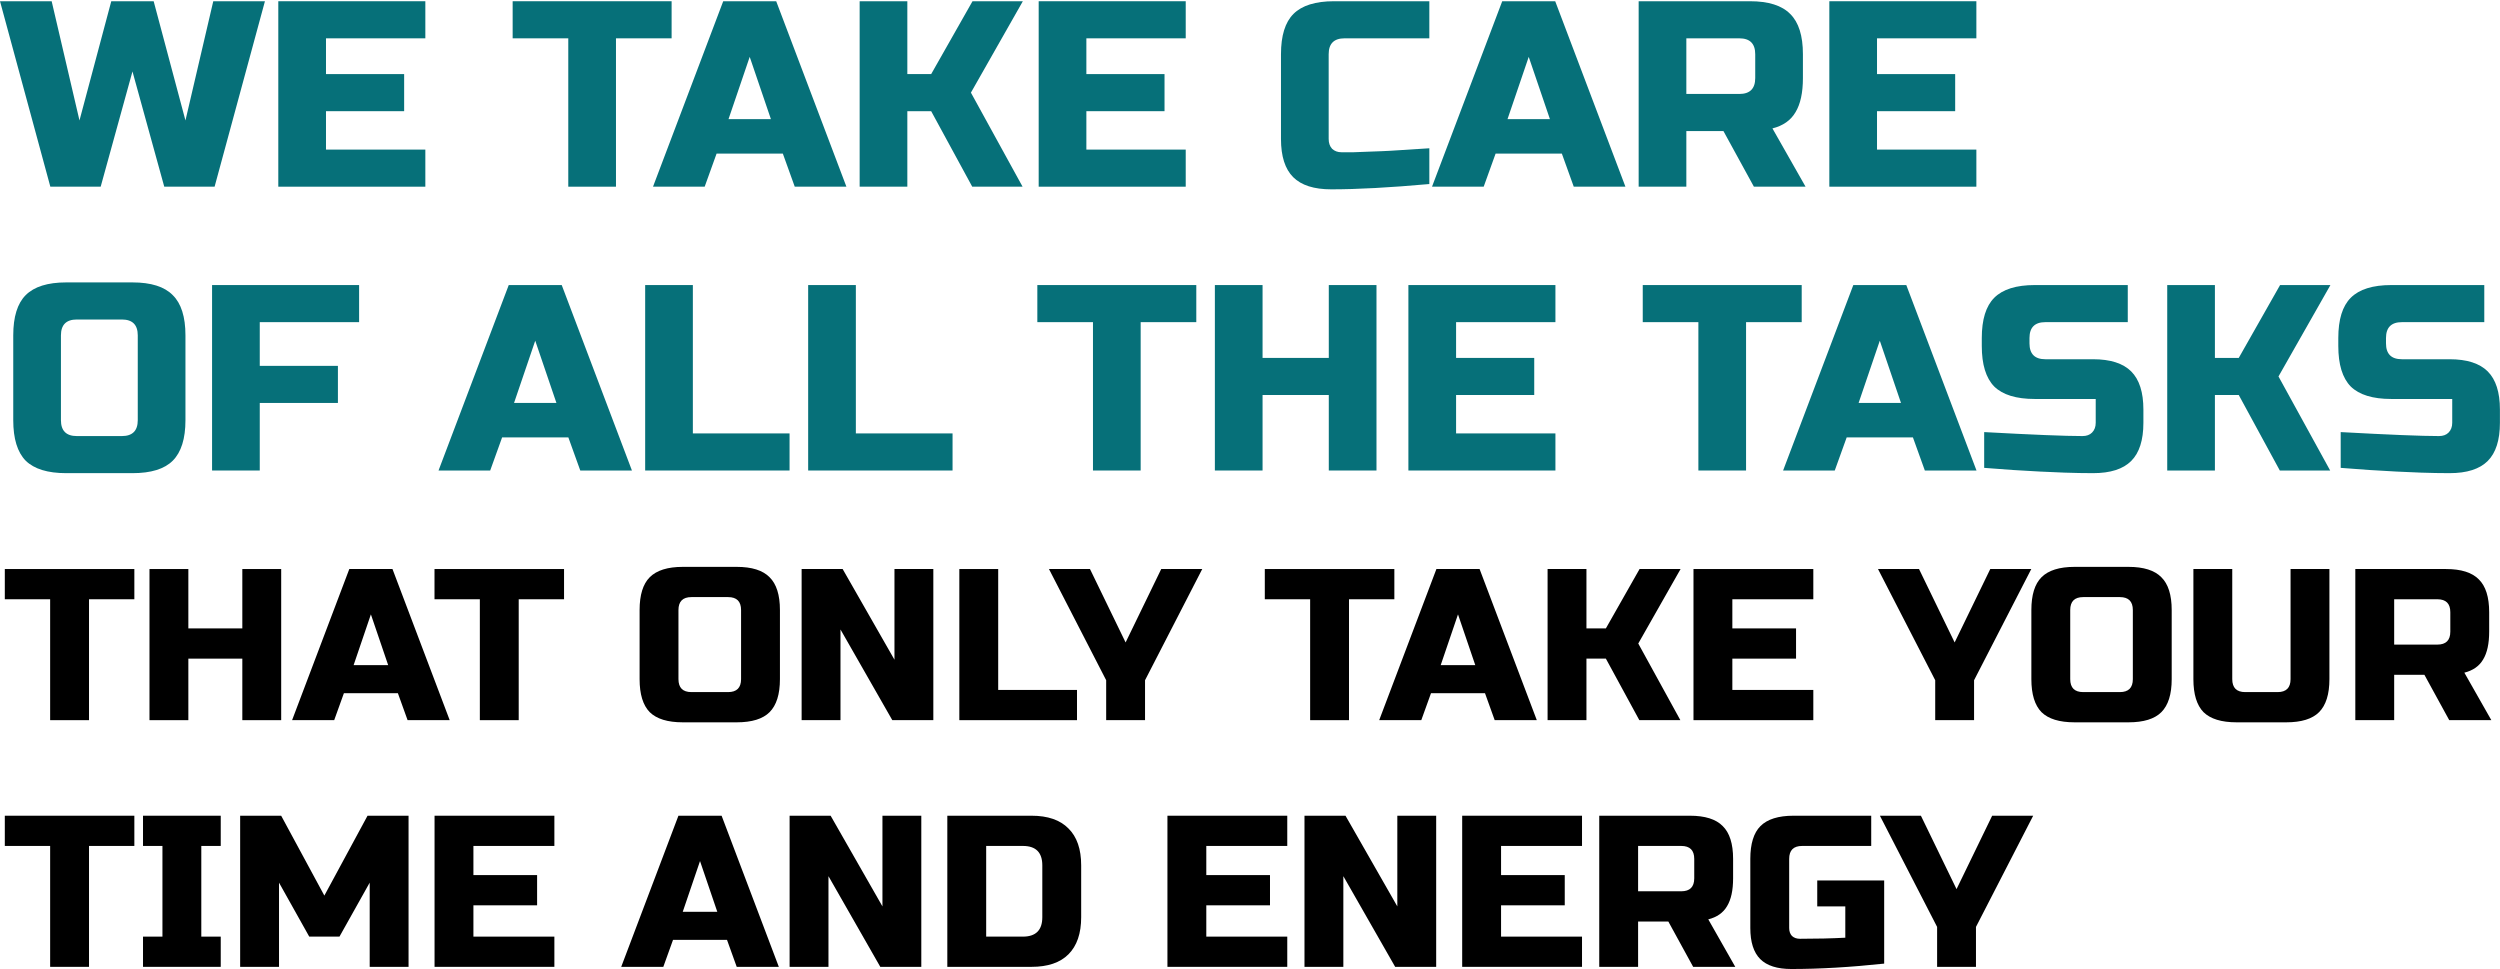
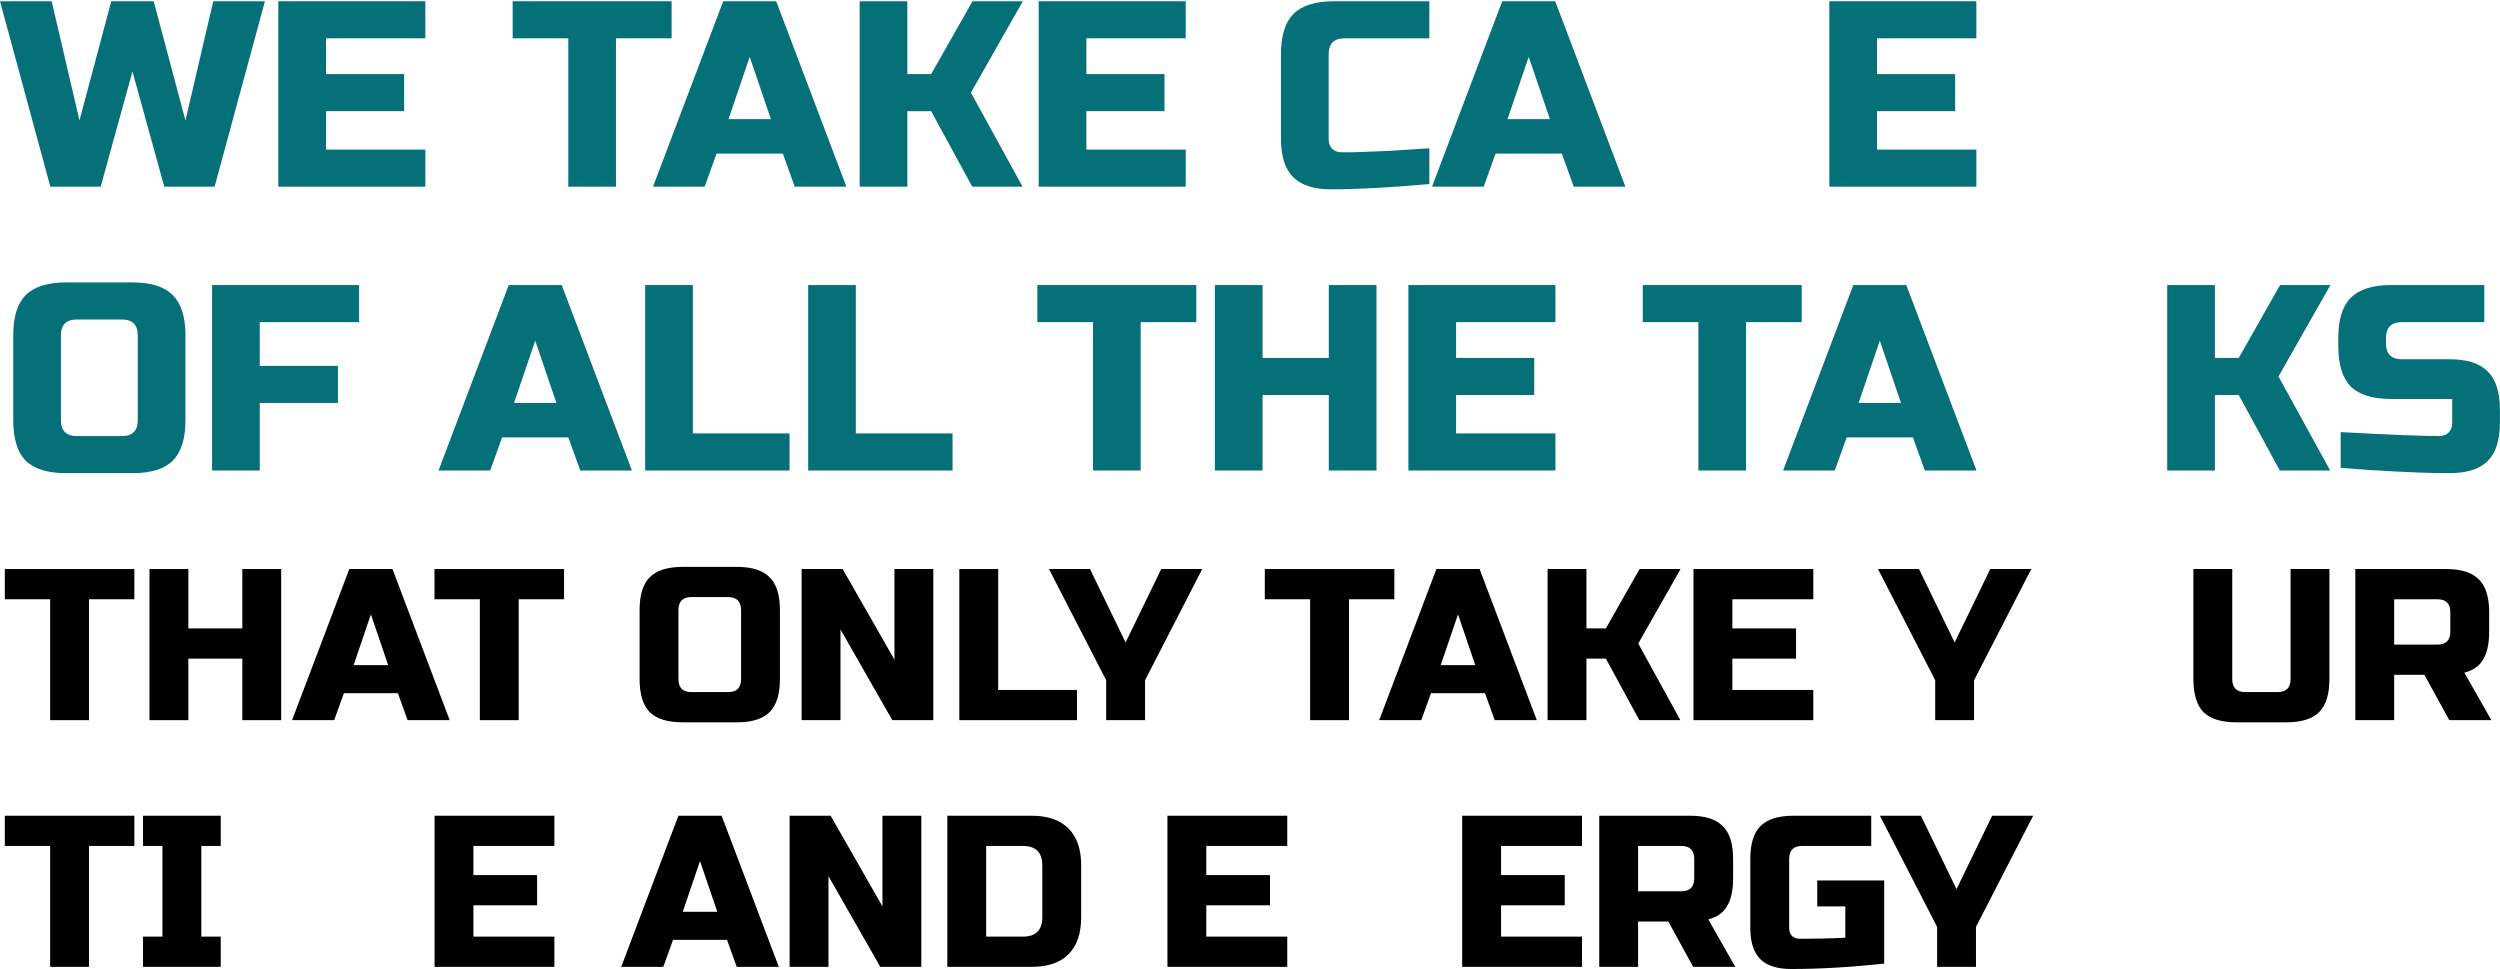
<svg xmlns="http://www.w3.org/2000/svg" width="1885" height="731" viewBox="0 0 1885 731" fill="none">
  <path d="M1417.44 615.051H1448.37L1475.23 670.4L1502.09 615.051H1533.02L1489.88 698.888V729.004H1460.58V698.888L1417.44 615.051Z" fill="black" />
  <path d="M1420.67 726.562C1395.27 729.275 1371.94 730.632 1350.67 730.632C1340.03 730.632 1332.22 728.136 1327.22 723.144C1322.23 718.151 1319.74 710.337 1319.74 699.702V647.609C1319.74 636.214 1322.29 627.965 1327.39 622.865C1332.6 617.655 1340.9 615.051 1352.29 615.051H1410.9V637.841H1358.81C1352.29 637.841 1349.04 641.097 1349.04 647.609V699.702C1349.04 702.198 1349.74 704.206 1351.15 705.725C1352.67 707.136 1354.68 707.841 1357.18 707.841C1369.66 707.841 1381.05 707.57 1391.36 707.027V683.423H1370.2V663.888H1420.67V726.562Z" fill="black" />
  <path d="M1205.83 615.051H1274.2C1285.6 615.051 1293.84 617.655 1298.94 622.865C1304.15 627.965 1306.76 636.214 1306.76 647.609V662.26C1306.76 671.268 1305.24 678.268 1302.2 683.26C1299.27 688.252 1294.55 691.562 1288.04 693.19L1308.39 729.004H1276.64L1257.92 694.818H1235.13V729.004H1205.83V615.051ZM1277.46 647.609C1277.46 641.097 1274.2 637.841 1267.69 637.841H1235.13V672.027H1267.69C1274.2 672.027 1277.46 668.772 1277.46 662.26V647.609Z" fill="black" />
  <path d="M1192.84 729.004H1102.49V615.051H1192.84V637.841H1131.8V659.818H1179.82V682.609H1131.8V706.213H1192.84V729.004Z" fill="black" />
-   <path d="M1082.88 729.004H1051.95L1012.88 660.632V729.004H983.582V615.051H1014.51L1053.58 683.423V615.051H1082.88V729.004Z" fill="black" />
  <path d="M970.597 729.004H880.248V615.051H970.597V637.841H909.55V659.818H957.573V682.609H909.55V706.213H970.597V729.004Z" fill="black" />
  <path d="M777.766 615.051C790.029 615.051 799.308 618.252 805.603 624.655C812.006 630.95 815.207 640.229 815.207 652.493V691.562C815.207 703.826 812.006 713.159 805.603 719.562C799.308 725.857 790.029 729.004 777.766 729.004H714.277V615.051H777.766ZM785.905 652.493C785.905 642.725 781.021 637.841 771.254 637.841H743.58V706.213H771.254C781.021 706.213 785.905 701.33 785.905 691.562V652.493Z" fill="black" />
  <path d="M694.665 729.004H663.735L624.666 660.632V729.004H595.363V615.051H626.293L665.363 683.423V615.051H694.665V729.004Z" fill="black" />
  <path d="M500.139 729.004H468.395L511.534 615.051H544.092L587.232 729.004H555.487L548.162 708.655H507.464L500.139 729.004ZM514.79 687.493H540.836L527.813 649.237L514.79 687.493Z" fill="black" />
  <path d="M417.999 729.004H327.65V615.051H417.999V637.841H356.953V659.818H404.976V682.609H356.953V706.213H417.999V729.004Z" fill="black" />
-   <path d="M278.749 665.516L255.958 706.213H233.167L210.377 665.516V729.004H181.074V615.051H212.004L244.562 675.283L277.121 615.051H308.051V729.004H278.749V665.516Z" fill="black" />
  <path d="M166.437 729.004H107.832V706.213H122.483V637.841H107.832V615.051H166.437V637.841H151.785V706.213H166.437V729.004Z" fill="black" />
  <path d="M67.115 729.004H37.813V637.841H3.627V615.051H101.301V637.841H67.115V729.004Z" fill="black" />
  <path d="M1775.91 429.051H1844.28C1855.68 429.051 1863.93 431.655 1869.03 436.865C1874.24 441.965 1876.84 450.214 1876.84 461.609V476.26C1876.84 485.268 1875.32 492.268 1872.28 497.26C1869.35 502.252 1864.63 505.562 1858.12 507.19L1878.47 543.004H1846.73L1828.01 508.818H1805.21V543.004H1775.91V429.051ZM1847.54 461.609C1847.54 455.097 1844.28 451.841 1837.77 451.841H1805.21V486.027H1837.77C1844.28 486.027 1847.54 482.772 1847.54 476.26V461.609Z" fill="black" />
  <path d="M1727.08 429.051H1756.38V512.074C1756.38 523.469 1753.77 531.772 1748.56 536.981C1743.46 542.082 1735.22 544.632 1723.82 544.632H1686.38C1674.98 544.632 1666.68 542.082 1661.47 536.981C1656.37 531.772 1653.82 523.469 1653.82 512.074V429.051H1683.12V512.074C1683.12 518.586 1686.38 521.841 1692.89 521.841H1717.31C1723.82 521.841 1727.08 518.586 1727.08 512.074V429.051Z" fill="black" />
-   <path d="M1608.16 459.98C1608.16 453.468 1604.91 450.213 1598.39 450.213H1570.72C1564.21 450.213 1560.95 453.468 1560.95 459.98V512.073C1560.95 518.585 1564.21 521.84 1570.72 521.84H1598.39C1604.91 521.84 1608.16 518.585 1608.16 512.073V459.98ZM1637.46 512.073C1637.46 523.468 1634.86 531.771 1629.65 536.98C1624.55 542.081 1616.3 544.631 1604.91 544.631H1564.21C1552.81 544.631 1544.51 542.081 1539.3 536.98C1534.2 531.771 1531.65 523.468 1531.65 512.073V459.98C1531.65 448.585 1534.2 440.337 1539.3 435.236C1544.51 430.027 1552.81 427.422 1564.21 427.422H1604.91C1616.3 427.422 1624.55 430.027 1629.65 435.236C1634.86 440.337 1637.46 448.585 1637.46 459.98V512.073Z" fill="black" />
  <path d="M1416.01 429.051H1446.94L1473.8 484.4L1500.66 429.051H1531.59L1488.45 512.888V543.004H1459.15V512.888L1416.01 429.051Z" fill="black" />
  <path d="M1367.24 543.004H1276.89V429.051H1367.24V451.841H1306.19V473.818H1354.22V496.609H1306.19V520.213H1367.24V543.004Z" fill="black" />
  <path d="M1196.18 543.004H1166.88V429.051H1196.18V473.818H1210.83L1236.23 429.051H1267.16L1235.25 485.213L1266.99 543.004H1236.06L1210.83 496.609H1196.18V543.004Z" fill="black" />
  <path d="M1071.65 543.004H1039.91L1083.05 429.051H1115.61L1158.75 543.004H1127L1119.68 522.655H1078.98L1071.65 543.004ZM1086.3 501.493H1112.35L1099.33 463.237L1086.3 501.493Z" fill="black" />
  <path d="M1017.15 543.004H987.848V451.841H953.662V429.051H1051.34V451.841H1017.15V543.004Z" fill="black" />
  <path d="M790.916 429.051H821.846L848.707 484.4L875.567 429.051H906.497L863.358 512.888V543.004H834.055V512.888L790.916 429.051Z" fill="black" />
  <path d="M752.642 520.213H812.061V543.004H723.34V429.051H752.642V520.213Z" fill="black" />
  <path d="M703.728 543.004H672.798L633.728 474.632V543.004H604.426V429.051H635.356L674.426 497.423V429.051H703.728V543.004Z" fill="black" />
  <path d="M558.767 459.98C558.767 453.468 555.512 450.213 549 450.213H521.326C514.814 450.213 511.558 453.468 511.558 459.98V512.073C511.558 518.585 514.814 521.84 521.326 521.84H549C555.512 521.84 558.767 518.585 558.767 512.073V459.98ZM588.07 512.073C588.07 523.468 585.465 531.771 580.256 536.98C575.155 542.081 566.907 544.631 555.512 544.631H514.814C503.419 544.631 495.116 542.081 489.907 536.98C484.806 531.771 482.256 523.468 482.256 512.073V459.98C482.256 448.585 484.806 440.337 489.907 435.236C495.116 430.027 503.419 427.422 514.814 427.422H555.512C566.907 427.422 575.155 430.027 580.256 435.236C585.465 440.337 588.07 448.585 588.07 459.98V512.073Z" fill="black" />
  <path d="M391.105 543.004H361.803V451.841H327.617V429.051H425.291V451.841H391.105V543.004Z" fill="black" />
  <path d="M251.979 543.004H220.234L263.374 429.051H295.932L339.071 543.004H307.327L300.002 522.655H259.304L251.979 543.004ZM266.63 501.493H292.676L279.653 463.237L266.63 501.493Z" fill="black" />
  <path d="M212.017 543.004H182.715V496.609H142.017V543.004H112.715V429.051H142.017V473.818H182.715V429.051H212.017V543.004Z" fill="black" />
  <path d="M67.115 543.004H37.813V451.841H3.627V429.051H101.301V451.841H67.115V543.004Z" fill="black" />
  <path d="M1764.88 325.799C1801.37 327.796 1826.07 328.795 1838.99 328.795C1842.05 328.795 1844.45 327.93 1846.18 326.198C1848.05 324.334 1848.98 321.87 1848.98 318.807V300.829H1803.04C1789.05 300.829 1778.86 297.7 1772.47 291.441C1766.21 285.048 1763.08 274.861 1763.08 260.878V254.885C1763.08 240.902 1766.21 230.781 1772.47 224.522C1778.86 218.13 1789.05 214.934 1803.04 214.934H1873.15V242.9H1811.03C1803.04 242.9 1799.04 246.895 1799.04 254.885V258.88C1799.04 266.87 1803.04 270.866 1811.03 270.866H1846.98C1860.03 270.866 1869.62 273.929 1875.75 280.054C1881.87 286.18 1884.94 295.769 1884.94 308.819V318.807C1884.94 331.858 1881.87 341.446 1875.75 347.572C1869.62 353.698 1860.03 356.761 1846.98 356.761C1840.19 356.761 1833 356.628 1825.41 356.362L1807.03 355.563C1793.45 354.897 1779.4 353.965 1764.88 352.766V325.799Z" fill="#067079" />
  <path d="M1670.04 354.764H1634.09V214.934H1670.04V269.867H1688.02L1719.18 214.934H1757.14L1717.98 283.85L1756.94 354.764H1718.98L1688.02 297.833H1670.04V354.764Z" fill="#067079" />
-   <path d="M1496.07 325.799C1532.56 327.796 1557.26 328.795 1570.18 328.795C1573.24 328.795 1575.64 327.93 1577.37 326.198C1579.23 324.334 1580.17 321.87 1580.17 318.807V300.829H1534.22C1520.24 300.829 1510.05 297.7 1503.66 291.441C1497.4 285.048 1494.27 274.861 1494.27 260.878V254.885C1494.27 240.902 1497.4 230.781 1503.66 224.522C1510.05 218.13 1520.24 214.934 1534.22 214.934H1604.34V242.9H1542.21C1534.22 242.9 1530.23 246.895 1530.23 254.885V258.88C1530.23 266.87 1534.22 270.866 1542.21 270.866H1578.17C1591.22 270.866 1600.81 273.929 1606.93 280.054C1613.06 286.18 1616.12 295.769 1616.12 308.819V318.807C1616.12 331.858 1613.06 341.446 1606.93 347.572C1600.81 353.698 1591.22 356.761 1578.17 356.761C1571.38 356.761 1564.19 356.628 1556.6 356.362L1538.22 355.563C1524.63 354.897 1510.59 353.965 1496.07 352.766V325.799Z" fill="#067079" />
  <path d="M1383.41 354.764H1344.46L1397.4 214.934H1437.35L1490.28 354.764H1451.33L1442.34 329.794H1392.4L1383.41 354.764ZM1401.39 303.826H1433.35L1417.37 256.883L1401.39 303.826Z" fill="#067079" />
  <path d="M1316.53 354.764H1280.58V242.9H1238.63V214.934H1358.48V242.9H1316.53V354.764Z" fill="#067079" />
  <path d="M1172.79 354.764H1061.93V214.934H1172.79V242.9H1097.89V269.867H1156.81V297.833H1097.89V326.798H1172.79V354.764Z" fill="#067079" />
  <path d="M1037.87 354.764H1001.91V297.833H951.97V354.764H916.014V214.934H951.97V269.867H1001.91V214.934H1037.87V354.764Z" fill="#067079" />
  <path d="M860.058 354.764H824.101V242.9H782.152V214.934H902.007V242.9H860.058V354.764Z" fill="#067079" />
  <path d="M645.312 326.798H718.223V354.764H609.355V214.934H645.312V326.798Z" fill="#067079" />
  <path d="M522.413 326.798H595.325V354.764H486.457V214.934H522.413V326.798Z" fill="#067079" />
  <path d="M369.607 354.764H330.654L383.59 214.934H423.541L476.477 354.764H437.524L428.535 329.794H378.596L369.607 354.764ZM387.585 303.826H419.546L403.566 256.883L387.585 303.826Z" fill="#067079" />
  <path d="M195.857 354.764H159.9V214.934H270.766V242.9H195.857V275.86H254.785V303.826H195.857V354.764Z" fill="#067079" />
  <path d="M103.876 252.889C103.876 244.899 99.881 240.903 91.891 240.903H57.932C49.942 240.903 45.947 244.899 45.947 252.889V316.811C45.947 324.801 49.942 328.797 57.932 328.797H91.891C99.881 328.797 103.876 324.801 103.876 316.811V252.889ZM139.832 316.811C139.832 330.794 136.636 340.982 130.244 347.374C123.985 353.633 113.864 356.763 99.881 356.763H49.942C35.959 356.763 25.771 353.633 19.379 347.374C13.12 340.982 9.99 330.794 9.99 316.811V252.889C9.99 238.906 13.12 228.785 19.379 222.526C25.771 216.134 35.959 212.938 49.942 212.938H99.881C113.864 212.938 123.985 216.134 130.244 222.526C136.636 228.785 139.832 238.906 139.832 252.889V316.811Z" fill="#067079" />
  <path d="M1490.18 140.764H1379.32V0.934H1490.18V28.9H1415.27V55.867H1474.2V83.833H1415.27V112.798H1490.18V140.764Z" fill="#067079" />
-   <path d="M1235.55 0.934H1319.44C1333.43 0.934 1343.55 4.13 1349.81 10.522C1356.2 16.781 1359.4 26.902 1359.4 40.885V58.863C1359.4 69.916 1357.53 78.506 1353.8 84.632C1350.21 90.758 1344.41 94.819 1336.42 96.817L1361.39 140.764H1322.44L1299.47 98.815H1271.5V140.764H1235.55V0.934ZM1323.44 40.885C1323.44 32.895 1319.44 28.9 1311.45 28.9H1271.5V70.849H1311.45C1319.44 70.849 1323.44 66.853 1323.44 58.863V40.885Z" fill="#067079" />
  <path d="M1118.7 140.764H1079.74L1132.68 0.934H1172.63L1225.57 140.764H1186.61L1177.63 115.794H1127.69L1118.7 140.764ZM1136.67 89.826H1168.64L1152.66 42.883L1136.67 89.826Z" fill="#067079" />
  <path d="M1077.72 138.766C1048.03 141.429 1023.39 142.761 1003.81 142.761C990.762 142.761 981.174 139.698 975.048 133.572C968.922 127.446 965.859 117.858 965.859 104.807V40.885C965.859 26.902 968.989 16.781 975.248 10.522C981.64 4.13 991.828 0.934 1005.81 0.934H1077.72V28.9H1013.8C1005.81 28.9 1001.82 32.895 1001.82 40.885V104.807C1001.82 107.87 1002.68 110.334 1004.41 112.198C1006.28 113.93 1008.61 114.795 1011.4 114.795C1014.2 114.795 1017.26 114.795 1020.59 114.795C1023.92 114.662 1027.38 114.529 1030.98 114.396C1034.58 114.262 1038.17 114.129 1041.77 113.996C1045.5 113.863 1050.22 113.597 1055.95 113.197C1061.81 112.798 1069.07 112.331 1077.72 111.799V138.766Z" fill="#067079" />
  <path d="M894.031 140.764H783.166V0.934H894.031V28.9H819.122V55.867H878.051V83.833H819.122V112.798H894.031V140.764Z" fill="#067079" />
  <path d="M684.13 140.764H648.174V0.934H684.13V55.867H702.108L733.27 0.934H771.224L732.072 69.85L771.024 140.764H733.071L702.108 83.833H684.13V140.764Z" fill="#067079" />
  <path d="M531.324 140.764H492.371L545.307 0.934H585.258L638.194 140.764H599.241L590.252 115.794H540.313L531.324 140.764ZM549.302 89.826H581.263L565.282 42.883L549.302 89.826Z" fill="#067079" />
  <path d="M464.444 140.764H428.488V28.9H386.539V0.934H506.393V28.9H464.444V140.764Z" fill="#067079" />
  <path d="M320.705 140.764H209.84V0.934H320.705V28.9H245.796V55.867H304.724V83.833H245.796V112.798H320.705V140.764Z" fill="#067079" />
  <path d="M115.861 0.934L139.832 90.824L160.806 0.934H199.759L161.805 140.764H123.851L99.88 53.869L75.91 140.764H37.956L0.002 0.934H38.955L59.929 90.824L83.9 0.934H115.861Z" fill="#067079" />
</svg>